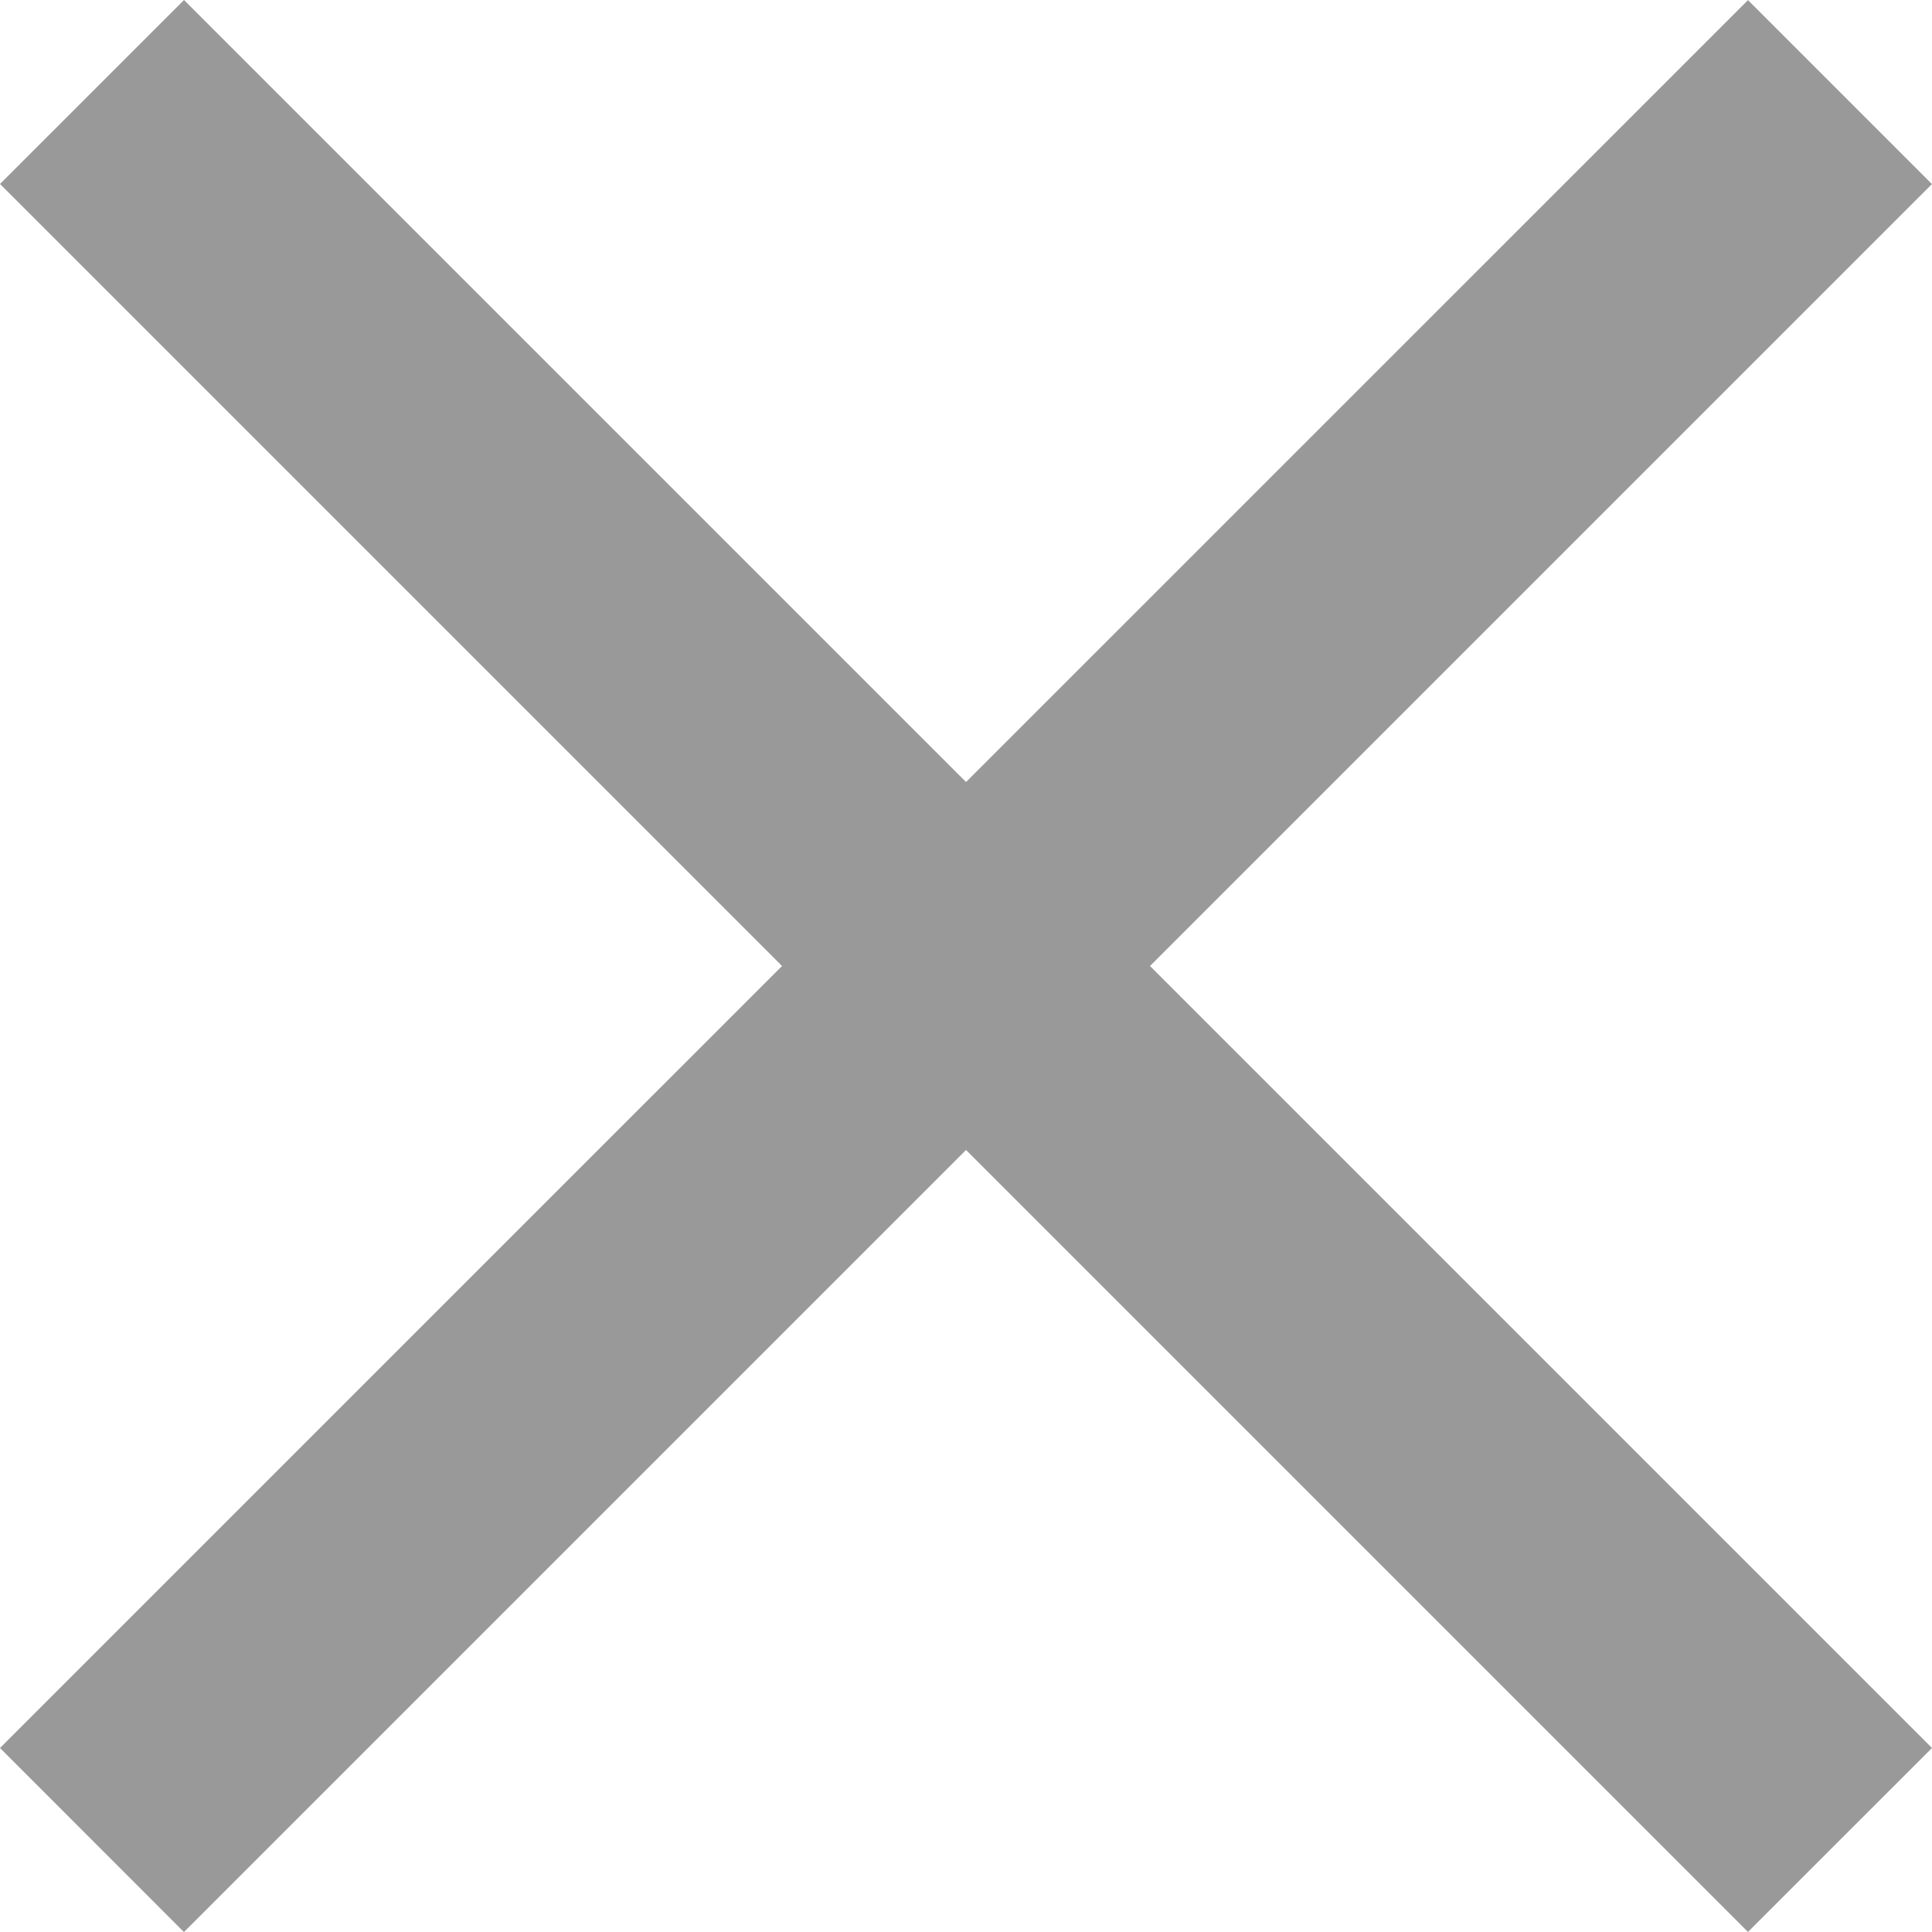
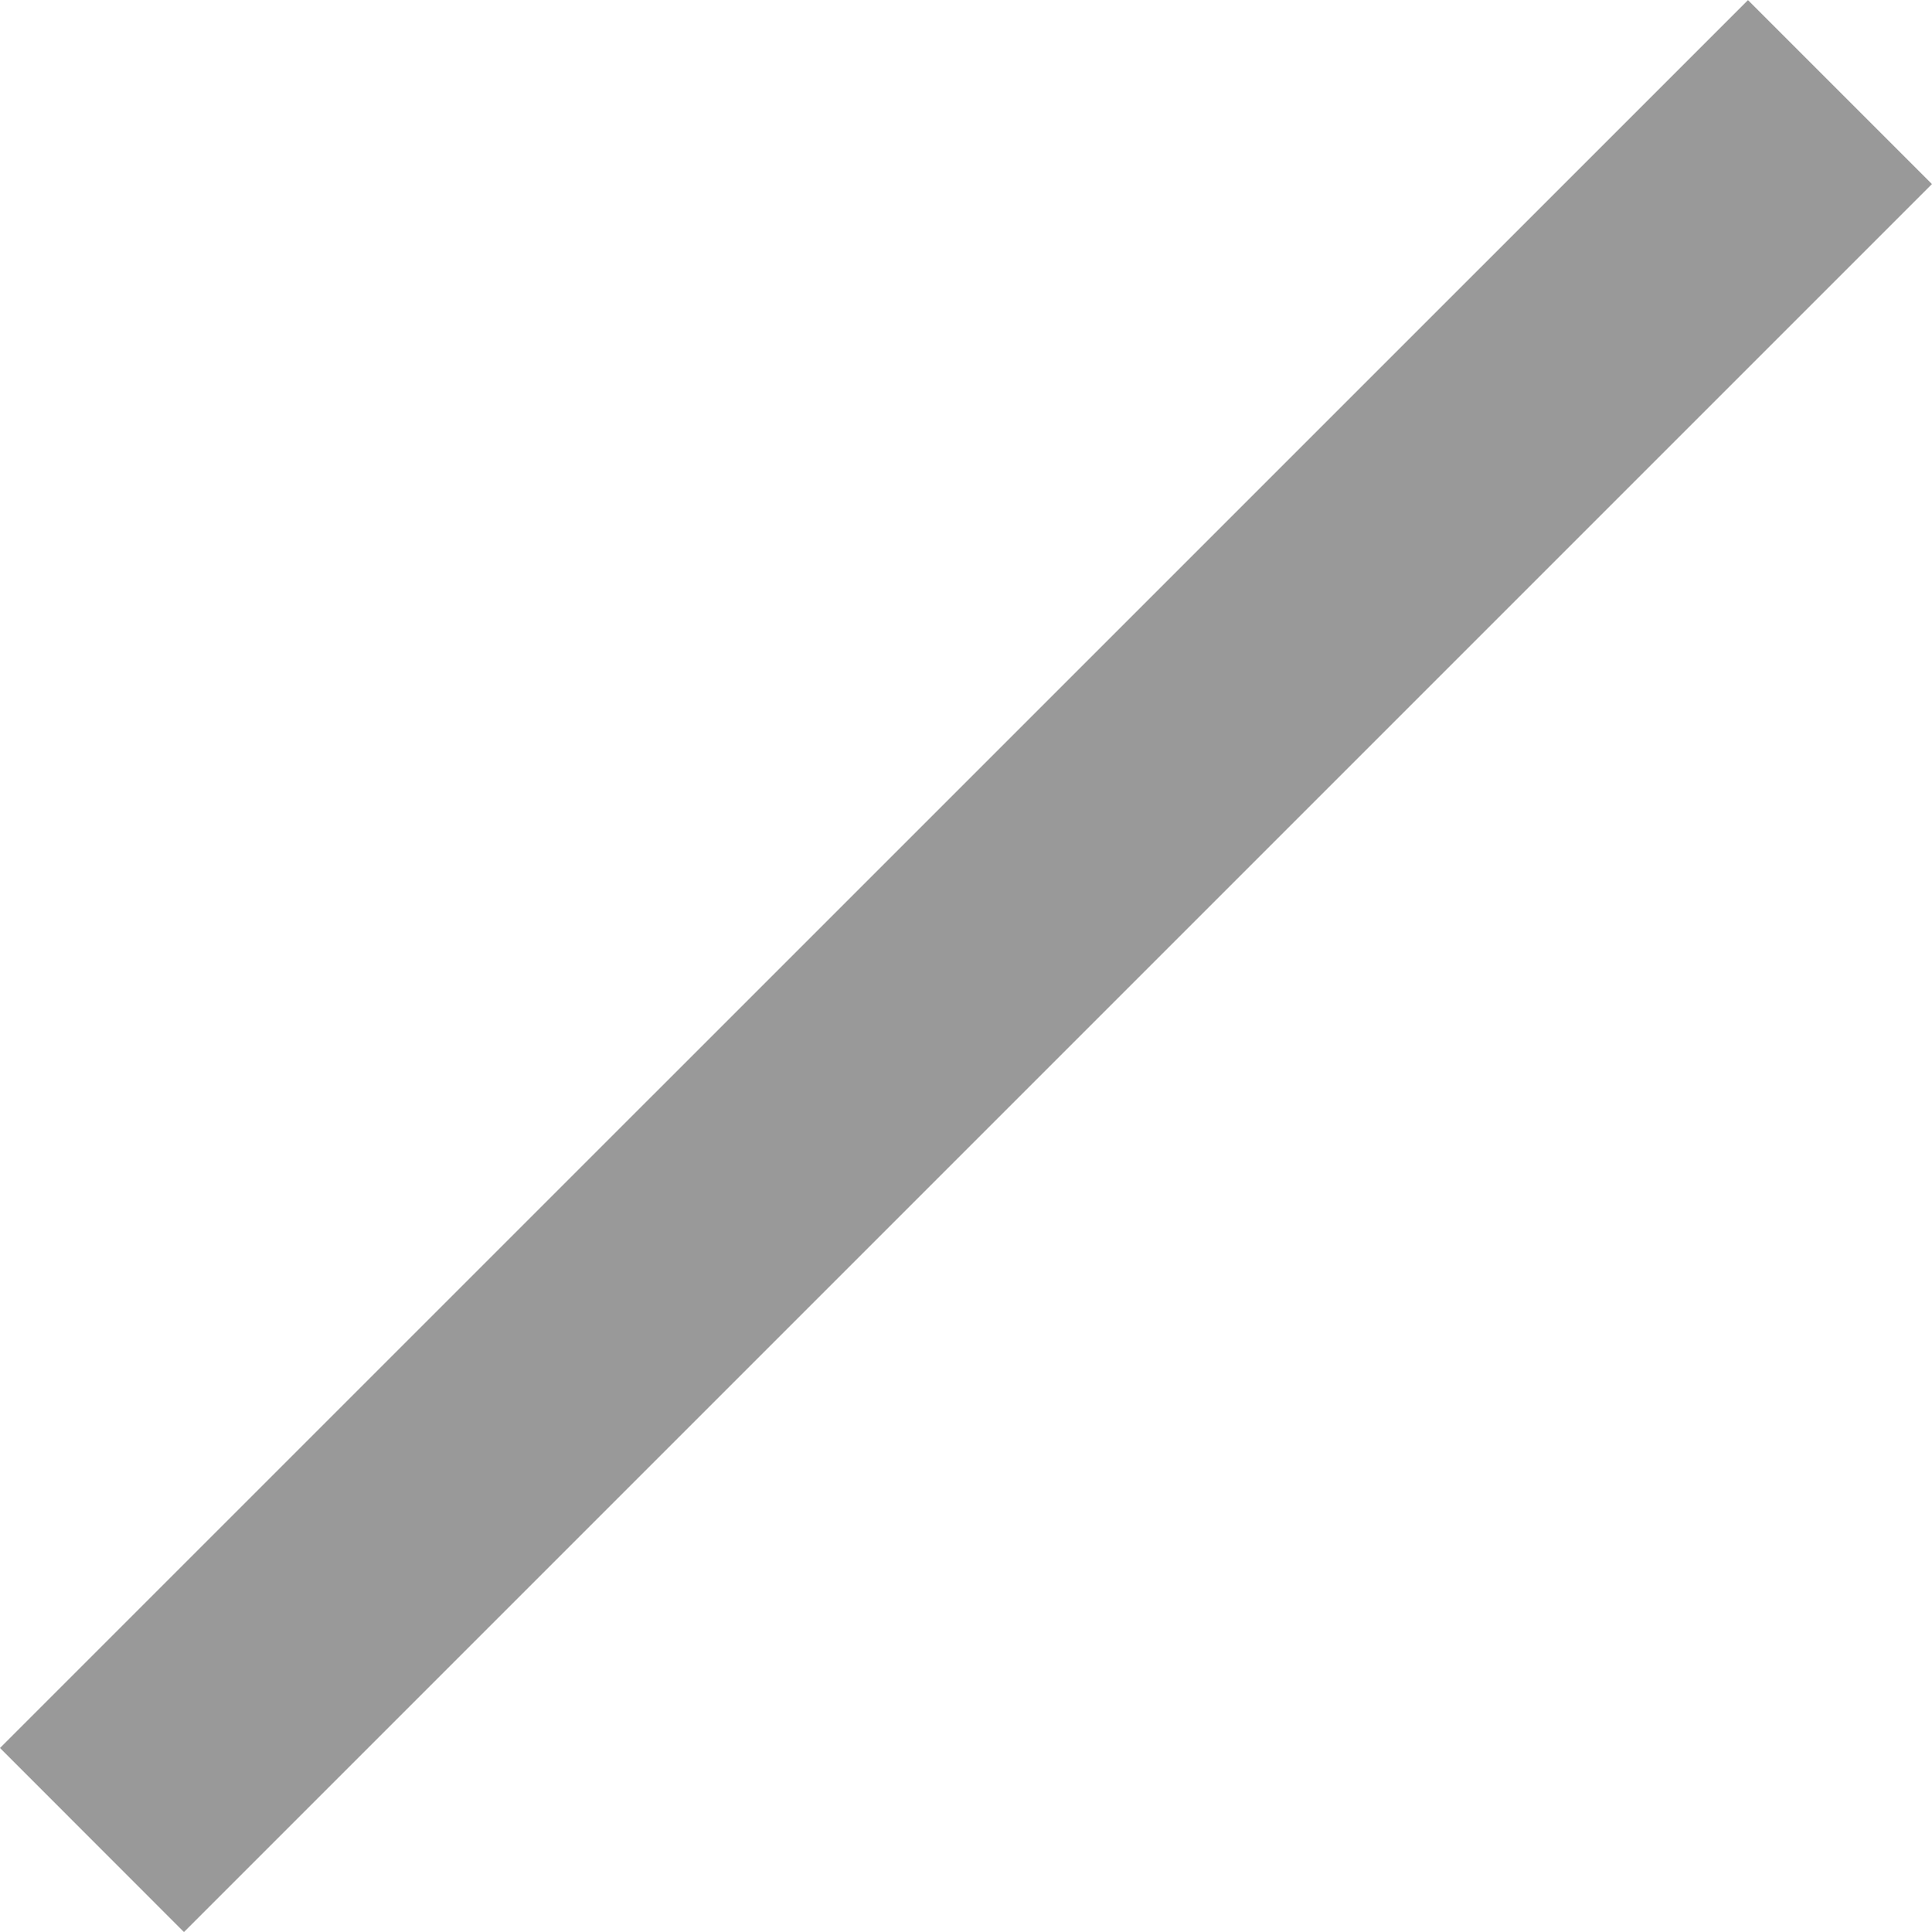
<svg xmlns="http://www.w3.org/2000/svg" width="36.043" height="36.043" viewBox="0 0 36.043 36.043">
  <g fill="#999" data-name="グループ 1105">
-     <path d="m3.433 0 32.61 32.61-3.433 3.432L0 3.432z" data-name="長方形 1410" />
    <path d="M0 32.61 32.61.002l3.432 3.432-32.61 32.61z" data-name="長方形 1411" />
  </g>
</svg>